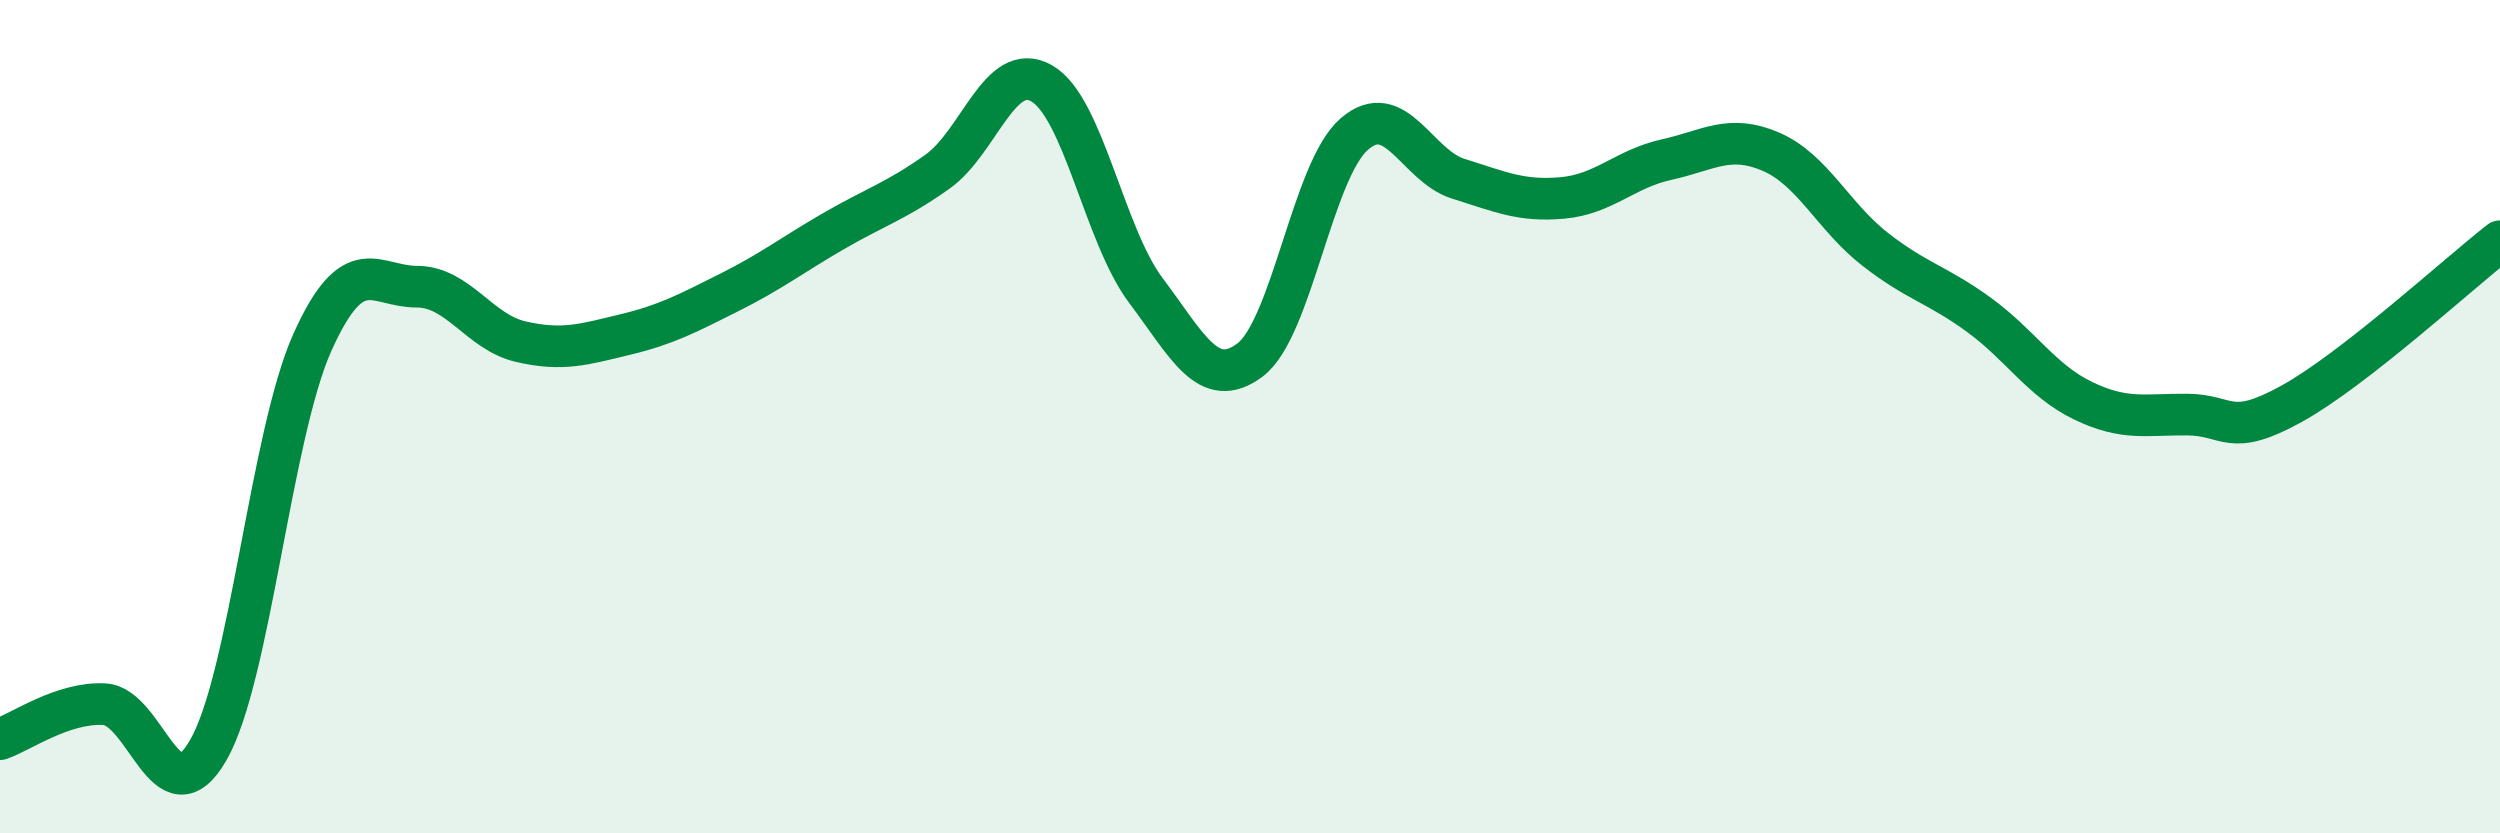
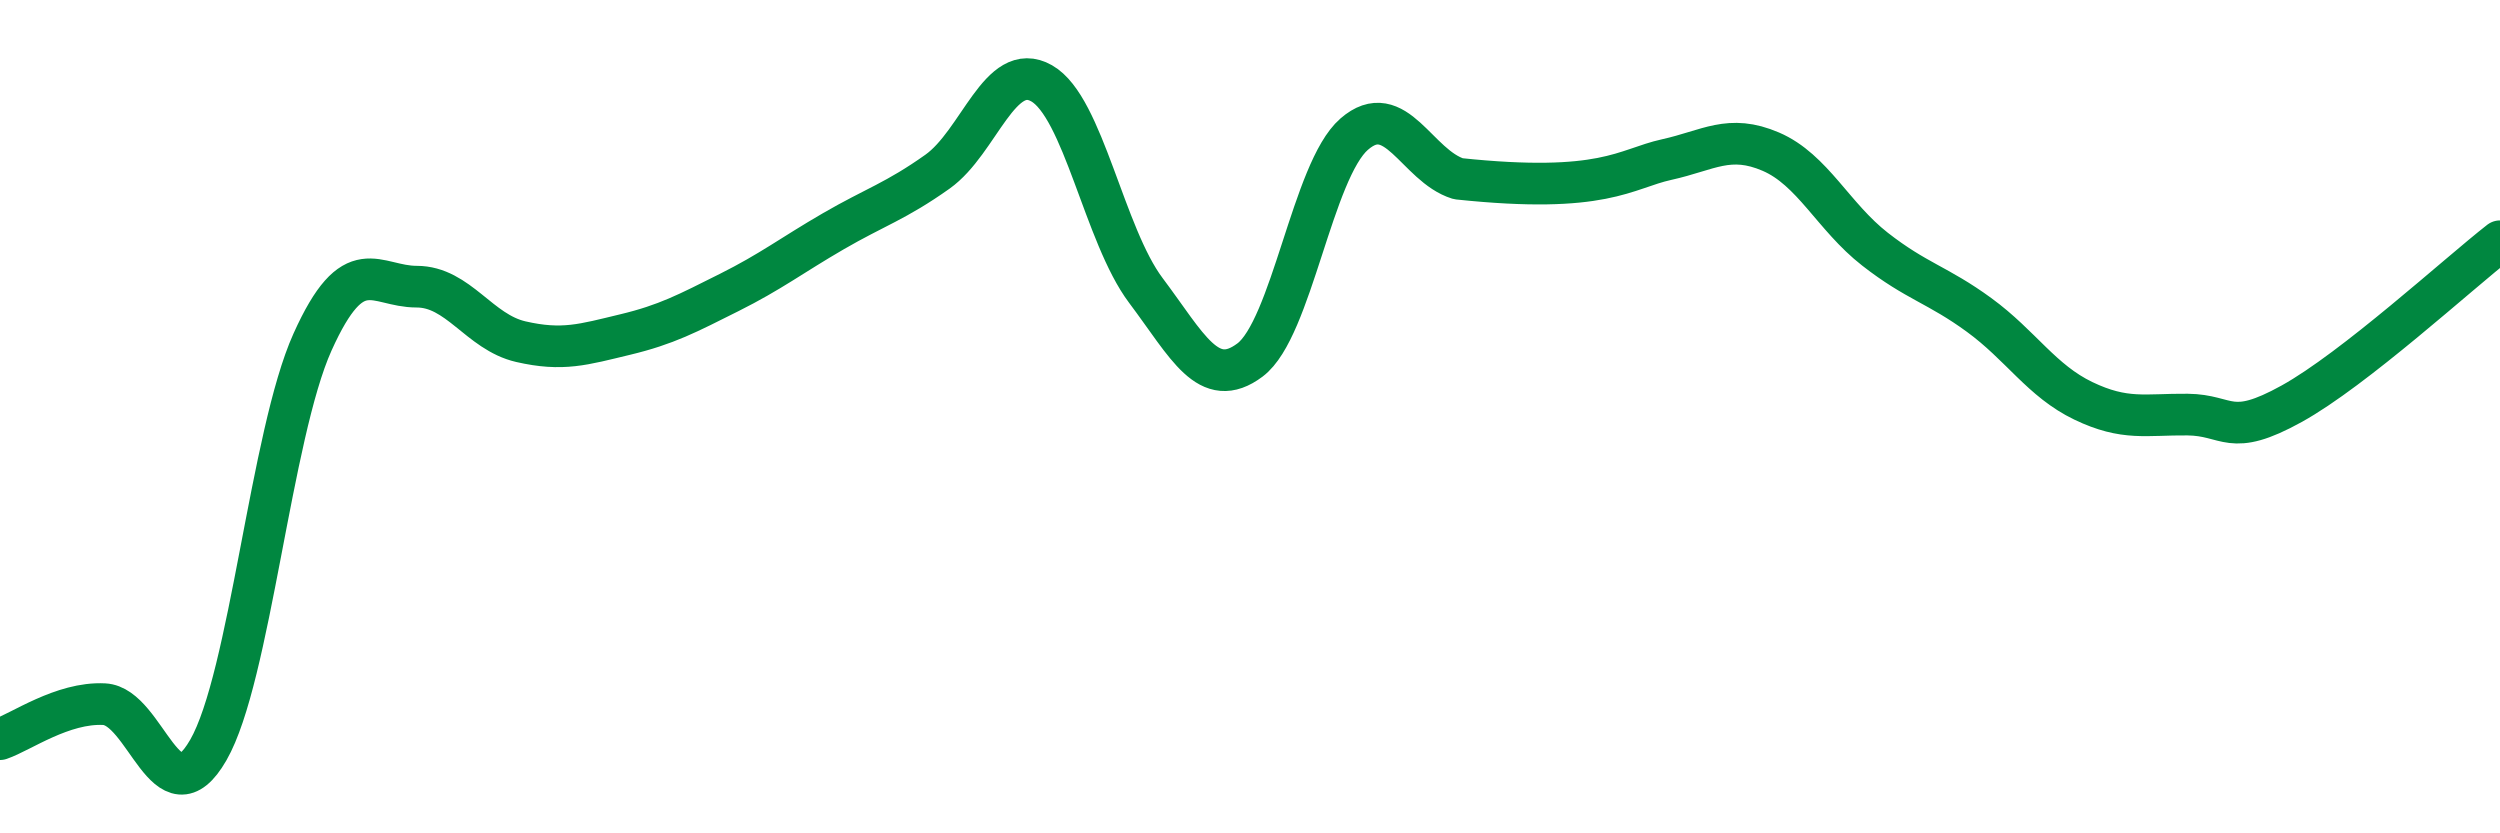
<svg xmlns="http://www.w3.org/2000/svg" width="60" height="20" viewBox="0 0 60 20">
-   <path d="M 0,17.74 C 0.5,17.57 1.5,16.85 2.5,16.9 C 3.5,16.95 4,19.74 5,18 C 6,16.26 6.5,10.43 7.5,8.21 C 8.5,5.99 9,6.88 10,6.88 C 11,6.88 11.5,7.97 12.5,8.2 C 13.5,8.43 14,8.27 15,8.03 C 16,7.79 16.5,7.52 17.5,7.02 C 18.5,6.52 19,6.13 20,5.55 C 21,4.97 21.5,4.83 22.5,4.12 C 23.5,3.41 24,1.43 25,2 C 26,2.57 26.5,5.64 27.5,6.97 C 28.5,8.3 29,9.39 30,8.64 C 31,7.89 31.5,4.09 32.5,3.22 C 33.5,2.35 34,3.98 35,4.29 C 36,4.6 36.5,4.84 37.5,4.75 C 38.5,4.66 39,4.05 40,3.83 C 41,3.61 41.5,3.21 42.5,3.64 C 43.5,4.07 44,5.2 45,5.98 C 46,6.76 46.5,6.83 47.5,7.56 C 48.5,8.29 49,9.14 50,9.62 C 51,10.1 51.5,9.94 52.5,9.95 C 53.5,9.96 53.5,10.52 55,9.69 C 56.5,8.86 59,6.57 60,5.79L60 20L0 20Z" fill="#008740" opacity="0.1" stroke-linecap="round" stroke-linejoin="round" />
-   <path d="M 0,17.74 C 0.5,17.57 1.5,16.85 2.5,16.9 C 3.5,16.95 4,19.74 5,18 C 6,16.26 6.5,10.43 7.5,8.21 C 8.5,5.99 9,6.88 10,6.88 C 11,6.88 11.5,7.97 12.5,8.2 C 13.5,8.43 14,8.27 15,8.03 C 16,7.79 16.5,7.52 17.5,7.02 C 18.5,6.52 19,6.13 20,5.55 C 21,4.97 21.5,4.83 22.5,4.12 C 23.5,3.41 24,1.43 25,2 C 26,2.57 26.5,5.64 27.5,6.97 C 28.5,8.3 29,9.39 30,8.64 C 31,7.89 31.5,4.09 32.5,3.22 C 33.5,2.35 34,3.98 35,4.29 C 36,4.6 36.5,4.84 37.5,4.75 C 38.5,4.66 39,4.05 40,3.83 C 41,3.61 41.5,3.21 42.5,3.64 C 43.5,4.07 44,5.2 45,5.98 C 46,6.76 46.5,6.83 47.5,7.56 C 48.5,8.29 49,9.14 50,9.62 C 51,10.1 51.5,9.94 52.5,9.95 C 53.5,9.96 53.5,10.52 55,9.69 C 56.5,8.86 59,6.57 60,5.79" stroke="#008740" stroke-width="1" fill="none" stroke-linecap="round" stroke-linejoin="round" />
+   <path d="M 0,17.74 C 0.5,17.57 1.5,16.85 2.5,16.9 C 3.5,16.95 4,19.74 5,18 C 6,16.26 6.5,10.43 7.5,8.21 C 8.5,5.99 9,6.88 10,6.88 C 11,6.88 11.5,7.97 12.5,8.2 C 13.5,8.43 14,8.27 15,8.03 C 16,7.79 16.5,7.52 17.5,7.02 C 18.5,6.52 19,6.13 20,5.55 C 21,4.97 21.5,4.83 22.5,4.12 C 23.5,3.41 24,1.43 25,2 C 26,2.57 26.5,5.64 27.5,6.97 C 28.5,8.3 29,9.39 30,8.64 C 31,7.89 31.5,4.09 32.5,3.22 C 33.5,2.35 34,3.98 35,4.29 C 38.5,4.66 39,4.05 40,3.83 C 41,3.61 41.5,3.21 42.5,3.64 C 43.5,4.07 44,5.2 45,5.98 C 46,6.76 46.5,6.83 47.5,7.56 C 48.5,8.29 49,9.14 50,9.62 C 51,10.1 51.5,9.94 52.5,9.95 C 53.5,9.96 53.5,10.52 55,9.69 C 56.5,8.86 59,6.57 60,5.79" stroke="#008740" stroke-width="1" fill="none" stroke-linecap="round" stroke-linejoin="round" />
</svg>